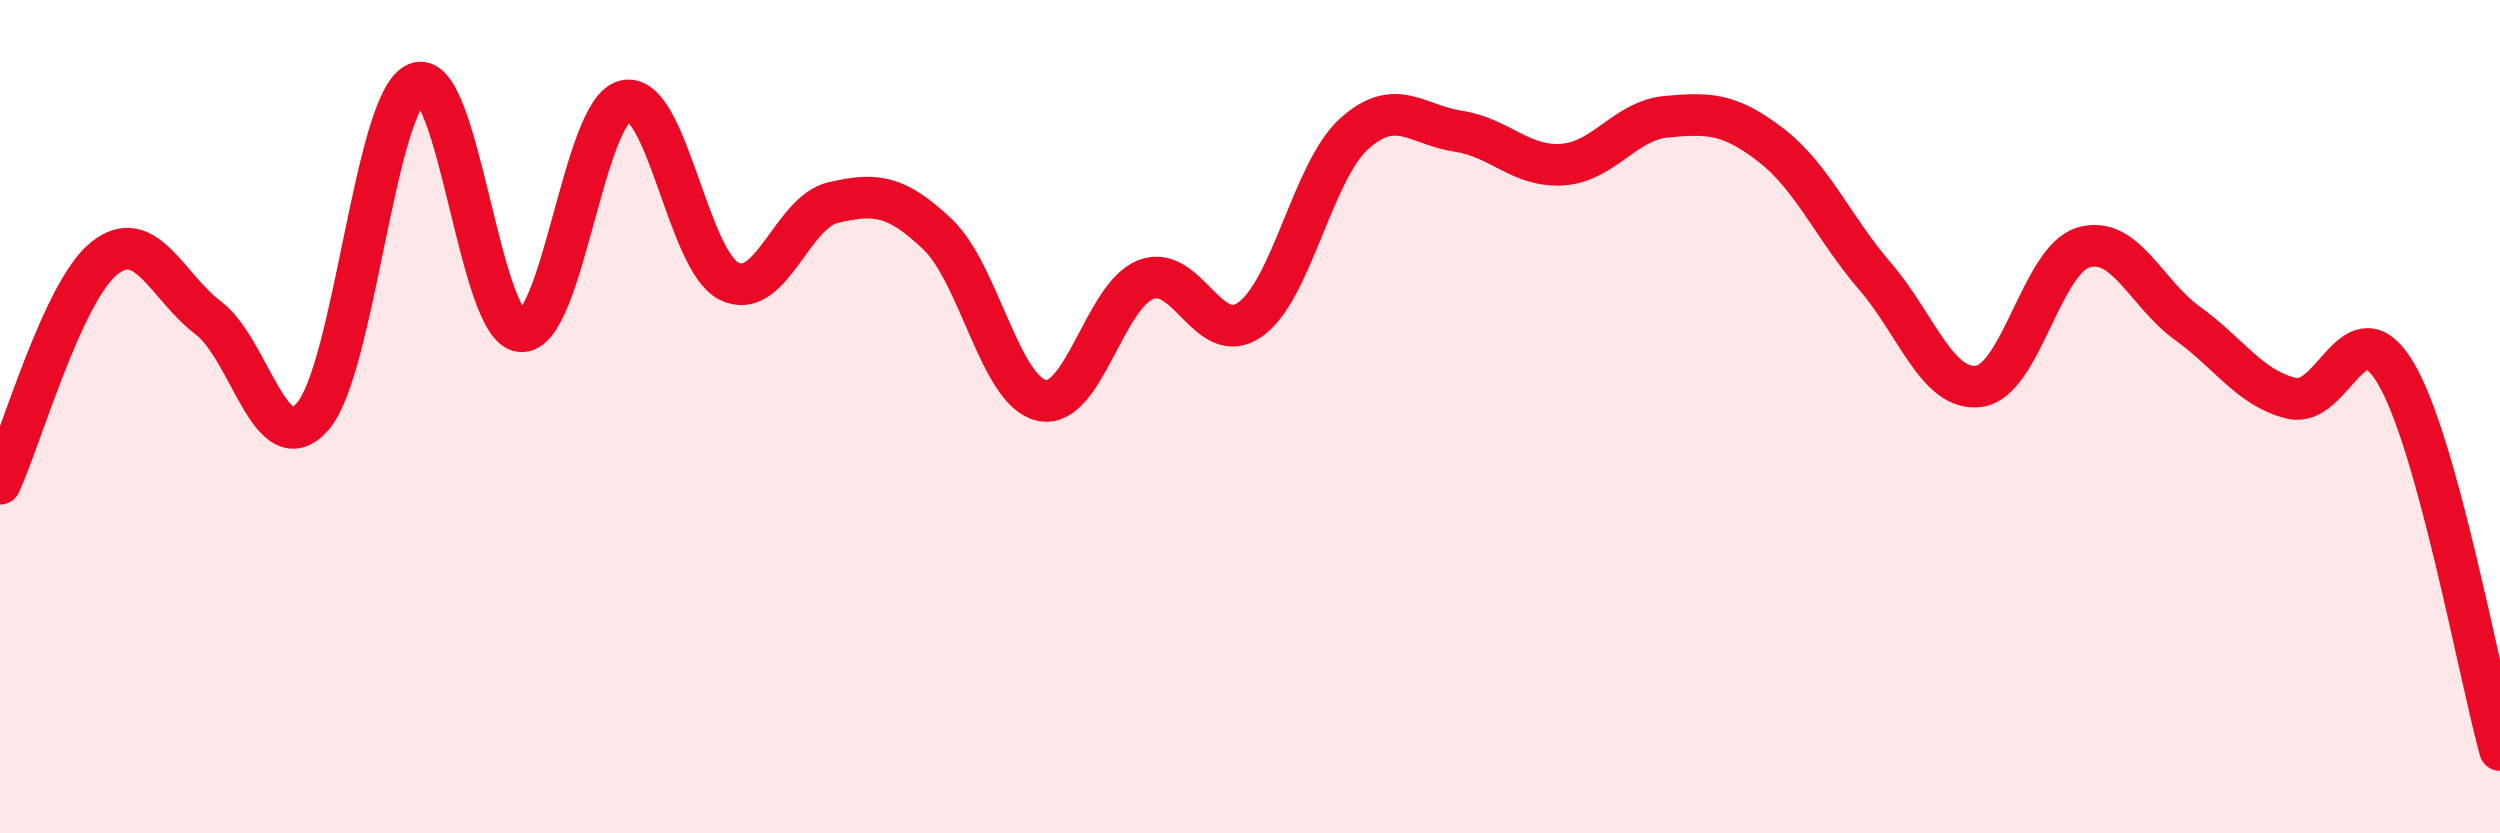
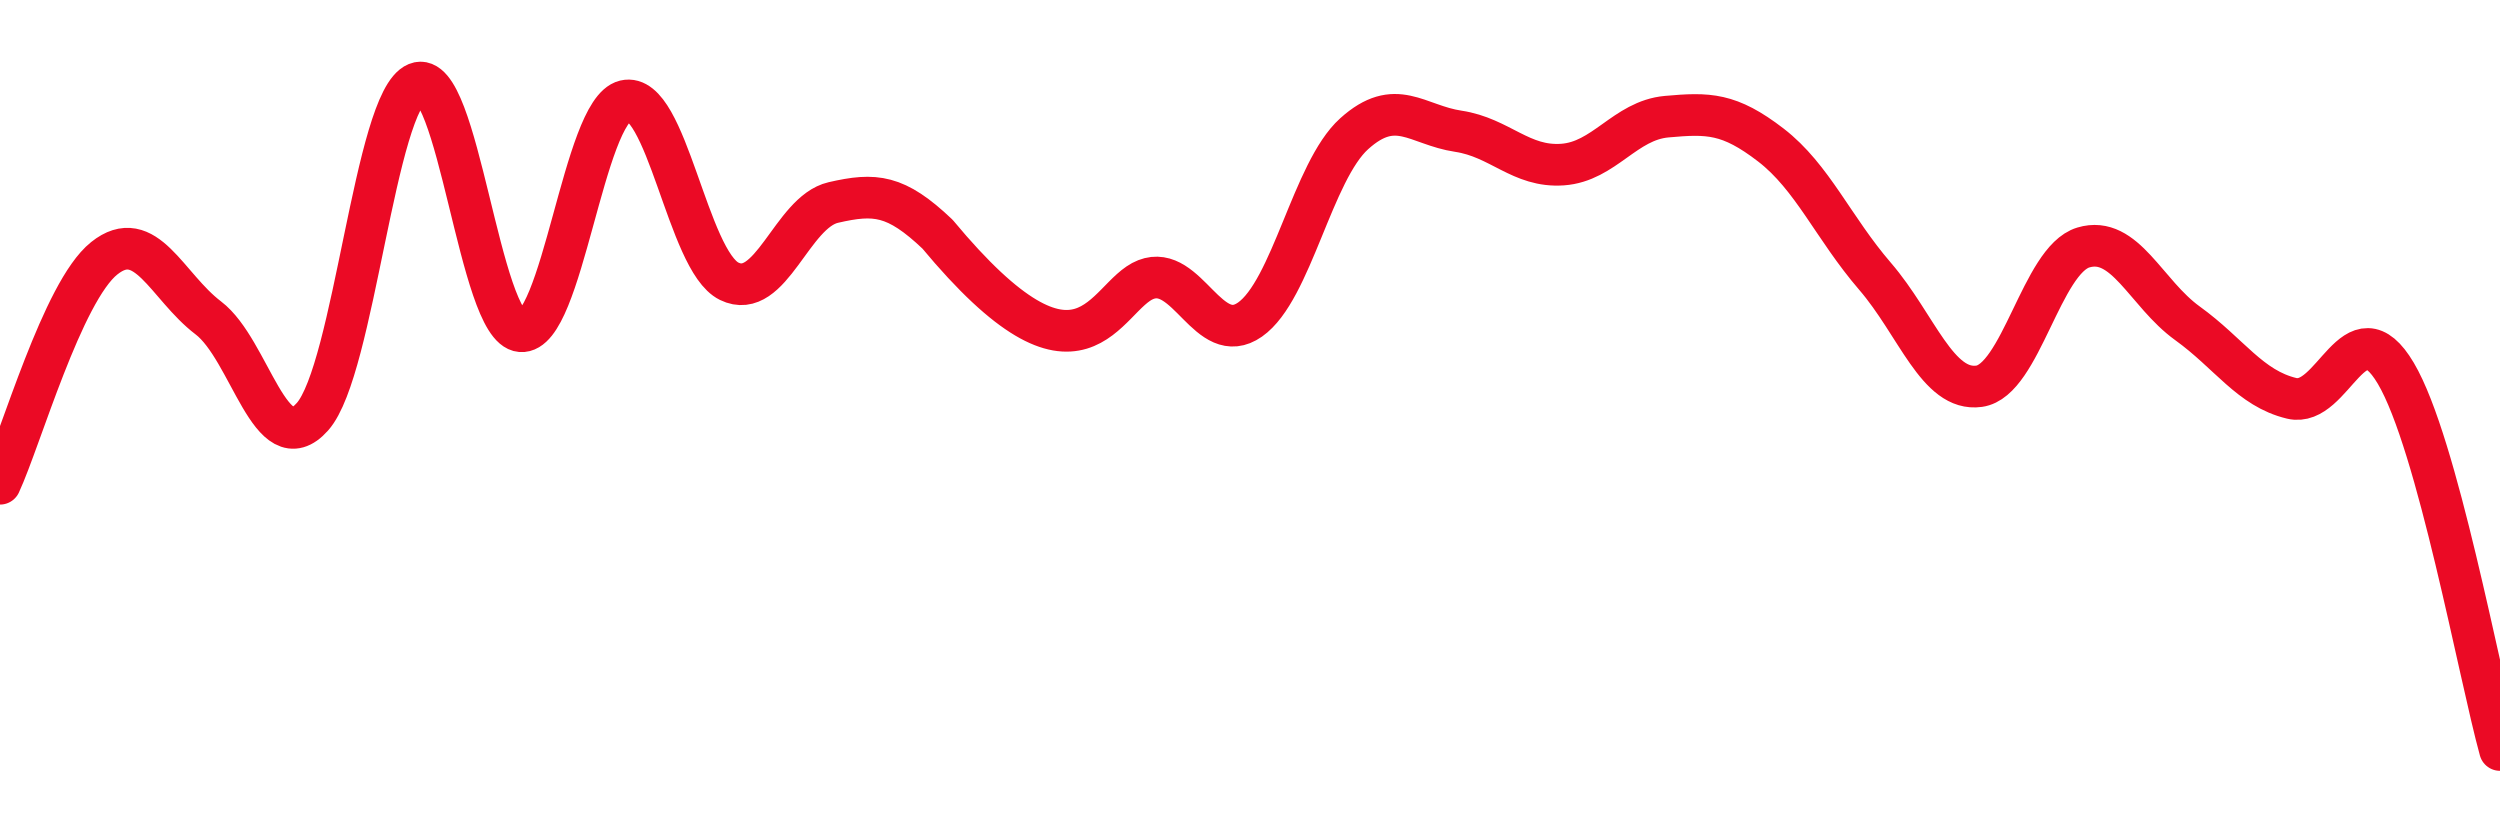
<svg xmlns="http://www.w3.org/2000/svg" width="60" height="20" viewBox="0 0 60 20">
-   <path d="M 0,11.61 C 0.5,10.53 1.5,7 2.5,6.2 C 3.5,5.4 4,6.87 5,7.63 C 6,8.39 6.5,11.13 7.5,10 C 8.5,8.87 9,2.41 10,2 C 11,1.59 11.5,7.87 12.5,7.95 C 13.5,8.03 14,2.66 15,2.42 C 16,2.18 16.5,6.26 17.5,6.75 C 18.5,7.24 19,5.09 20,4.86 C 21,4.63 21.5,4.67 22.5,5.62 C 23.5,6.57 24,9.39 25,9.61 C 26,9.83 26.5,7.1 27.5,6.71 C 28.5,6.32 29,8.37 30,7.67 C 31,6.97 31.5,4.11 32.5,3.21 C 33.5,2.31 34,3 35,3.15 C 36,3.3 36.5,4.02 37.5,3.95 C 38.5,3.88 39,2.89 40,2.8 C 41,2.71 41.5,2.71 42.5,3.48 C 43.5,4.25 44,5.47 45,6.63 C 46,7.79 46.5,9.41 47.5,9.27 C 48.5,9.13 49,6.24 50,5.94 C 51,5.64 51.5,7.04 52.5,7.76 C 53.5,8.48 54,9.32 55,9.56 C 56,9.8 56.5,7.27 57.5,8.96 C 58.5,10.65 59.5,16.19 60,18L60 20L0 20Z" fill="#EB0A25" opacity="0.1" stroke-linecap="round" stroke-linejoin="round" />
-   <path d="M 0,11.61 C 0.5,10.53 1.5,7 2.5,6.2 C 3.5,5.4 4,6.87 5,7.63 C 6,8.39 6.5,11.13 7.5,10 C 8.5,8.87 9,2.41 10,2 C 11,1.59 11.5,7.87 12.5,7.95 C 13.5,8.03 14,2.66 15,2.42 C 16,2.18 16.5,6.26 17.5,6.75 C 18.5,7.24 19,5.09 20,4.86 C 21,4.63 21.5,4.67 22.5,5.62 C 23.5,6.57 24,9.39 25,9.61 C 26,9.83 26.5,7.1 27.5,6.71 C 28.5,6.32 29,8.37 30,7.67 C 31,6.97 31.5,4.11 32.5,3.21 C 33.5,2.31 34,3 35,3.15 C 36,3.3 36.5,4.02 37.5,3.95 C 38.5,3.88 39,2.89 40,2.8 C 41,2.71 41.5,2.71 42.5,3.48 C 43.5,4.25 44,5.47 45,6.63 C 46,7.79 46.5,9.41 47.5,9.27 C 48.5,9.13 49,6.24 50,5.94 C 51,5.64 51.5,7.04 52.5,7.76 C 53.5,8.48 54,9.32 55,9.56 C 56,9.8 56.5,7.27 57.5,8.96 C 58.5,10.65 59.5,16.19 60,18" stroke="#EB0A25" stroke-width="1" fill="none" stroke-linecap="round" stroke-linejoin="round" />
+   <path d="M 0,11.61 C 0.5,10.53 1.5,7 2.5,6.2 C 3.5,5.4 4,6.87 5,7.63 C 6,8.39 6.5,11.13 7.5,10 C 8.5,8.87 9,2.41 10,2 C 11,1.59 11.5,7.87 12.5,7.95 C 13.5,8.03 14,2.66 15,2.42 C 16,2.18 16.5,6.26 17.5,6.75 C 18.5,7.24 19,5.09 20,4.86 C 21,4.63 21.5,4.67 22.5,5.62 C 26,9.83 26.5,7.1 27.5,6.71 C 28.5,6.32 29,8.37 30,7.67 C 31,6.97 31.5,4.11 32.5,3.21 C 33.5,2.31 34,3 35,3.15 C 36,3.3 36.5,4.02 37.5,3.95 C 38.5,3.88 39,2.89 40,2.8 C 41,2.71 41.5,2.71 42.5,3.48 C 43.5,4.25 44,5.47 45,6.63 C 46,7.79 46.5,9.41 47.5,9.27 C 48.5,9.13 49,6.24 50,5.94 C 51,5.64 51.5,7.04 52.5,7.76 C 53.5,8.48 54,9.32 55,9.56 C 56,9.8 56.5,7.27 57.5,8.96 C 58.5,10.65 59.5,16.19 60,18" stroke="#EB0A25" stroke-width="1" fill="none" stroke-linecap="round" stroke-linejoin="round" />
</svg>